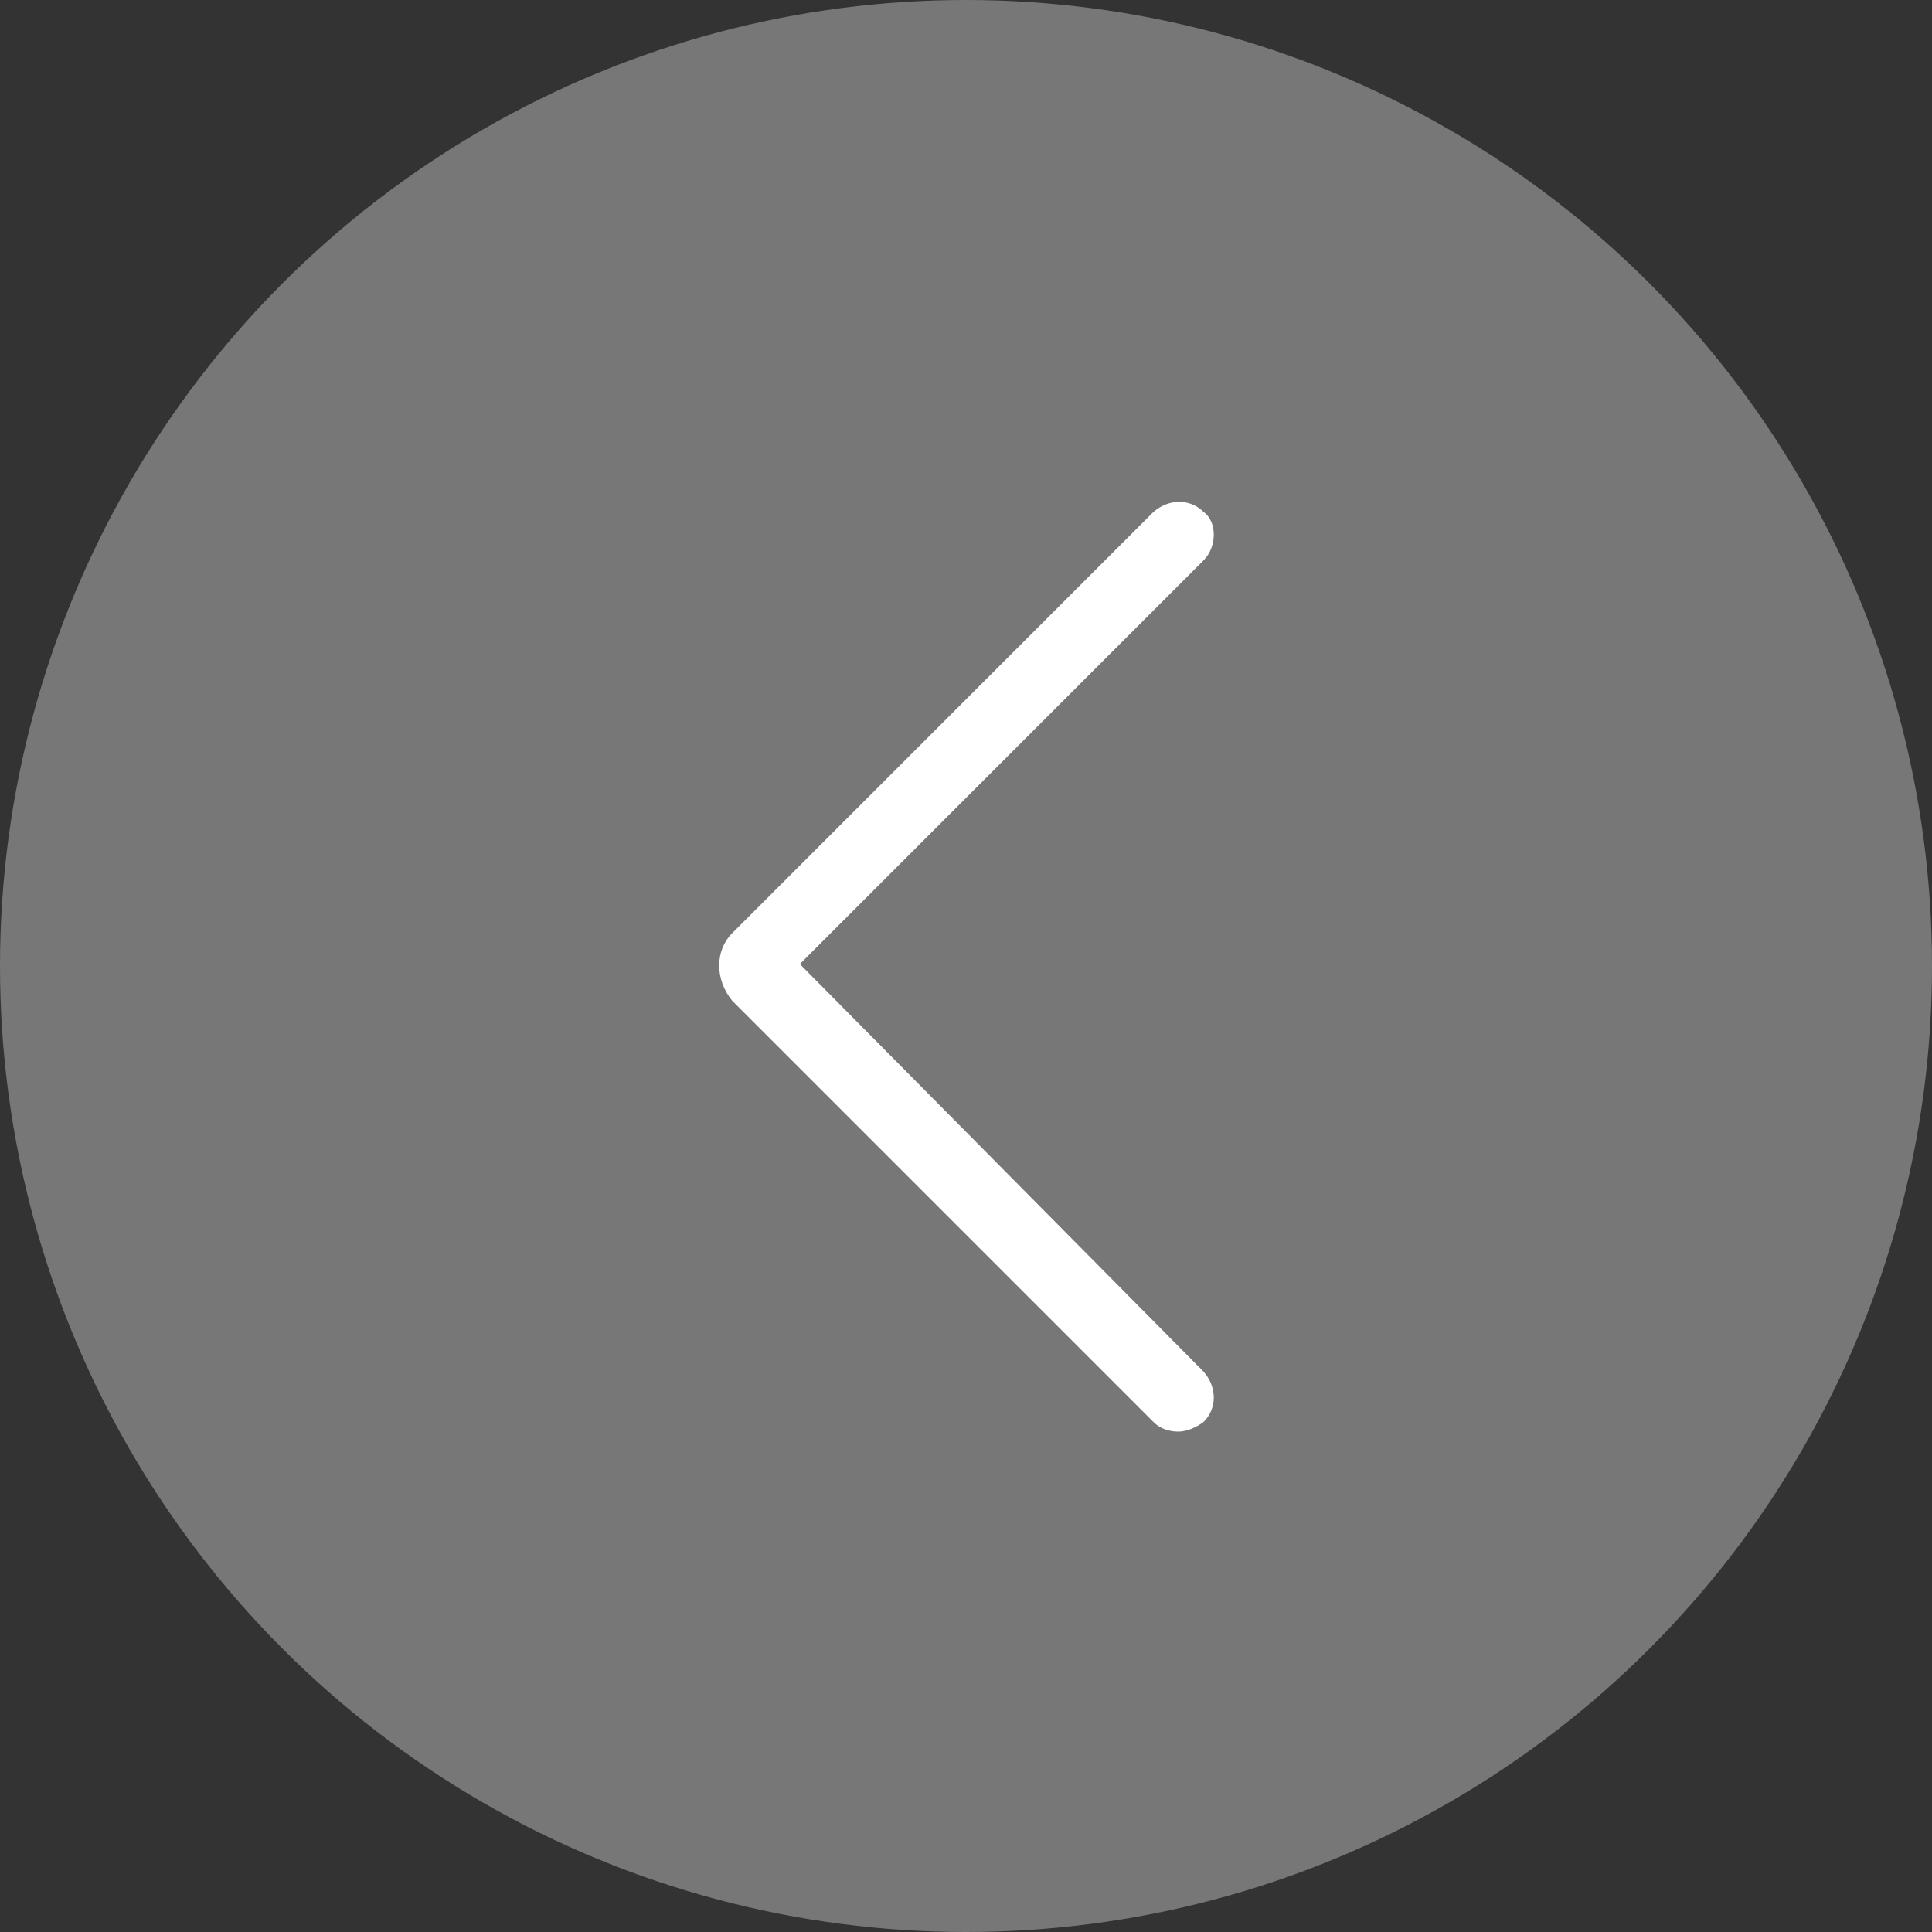
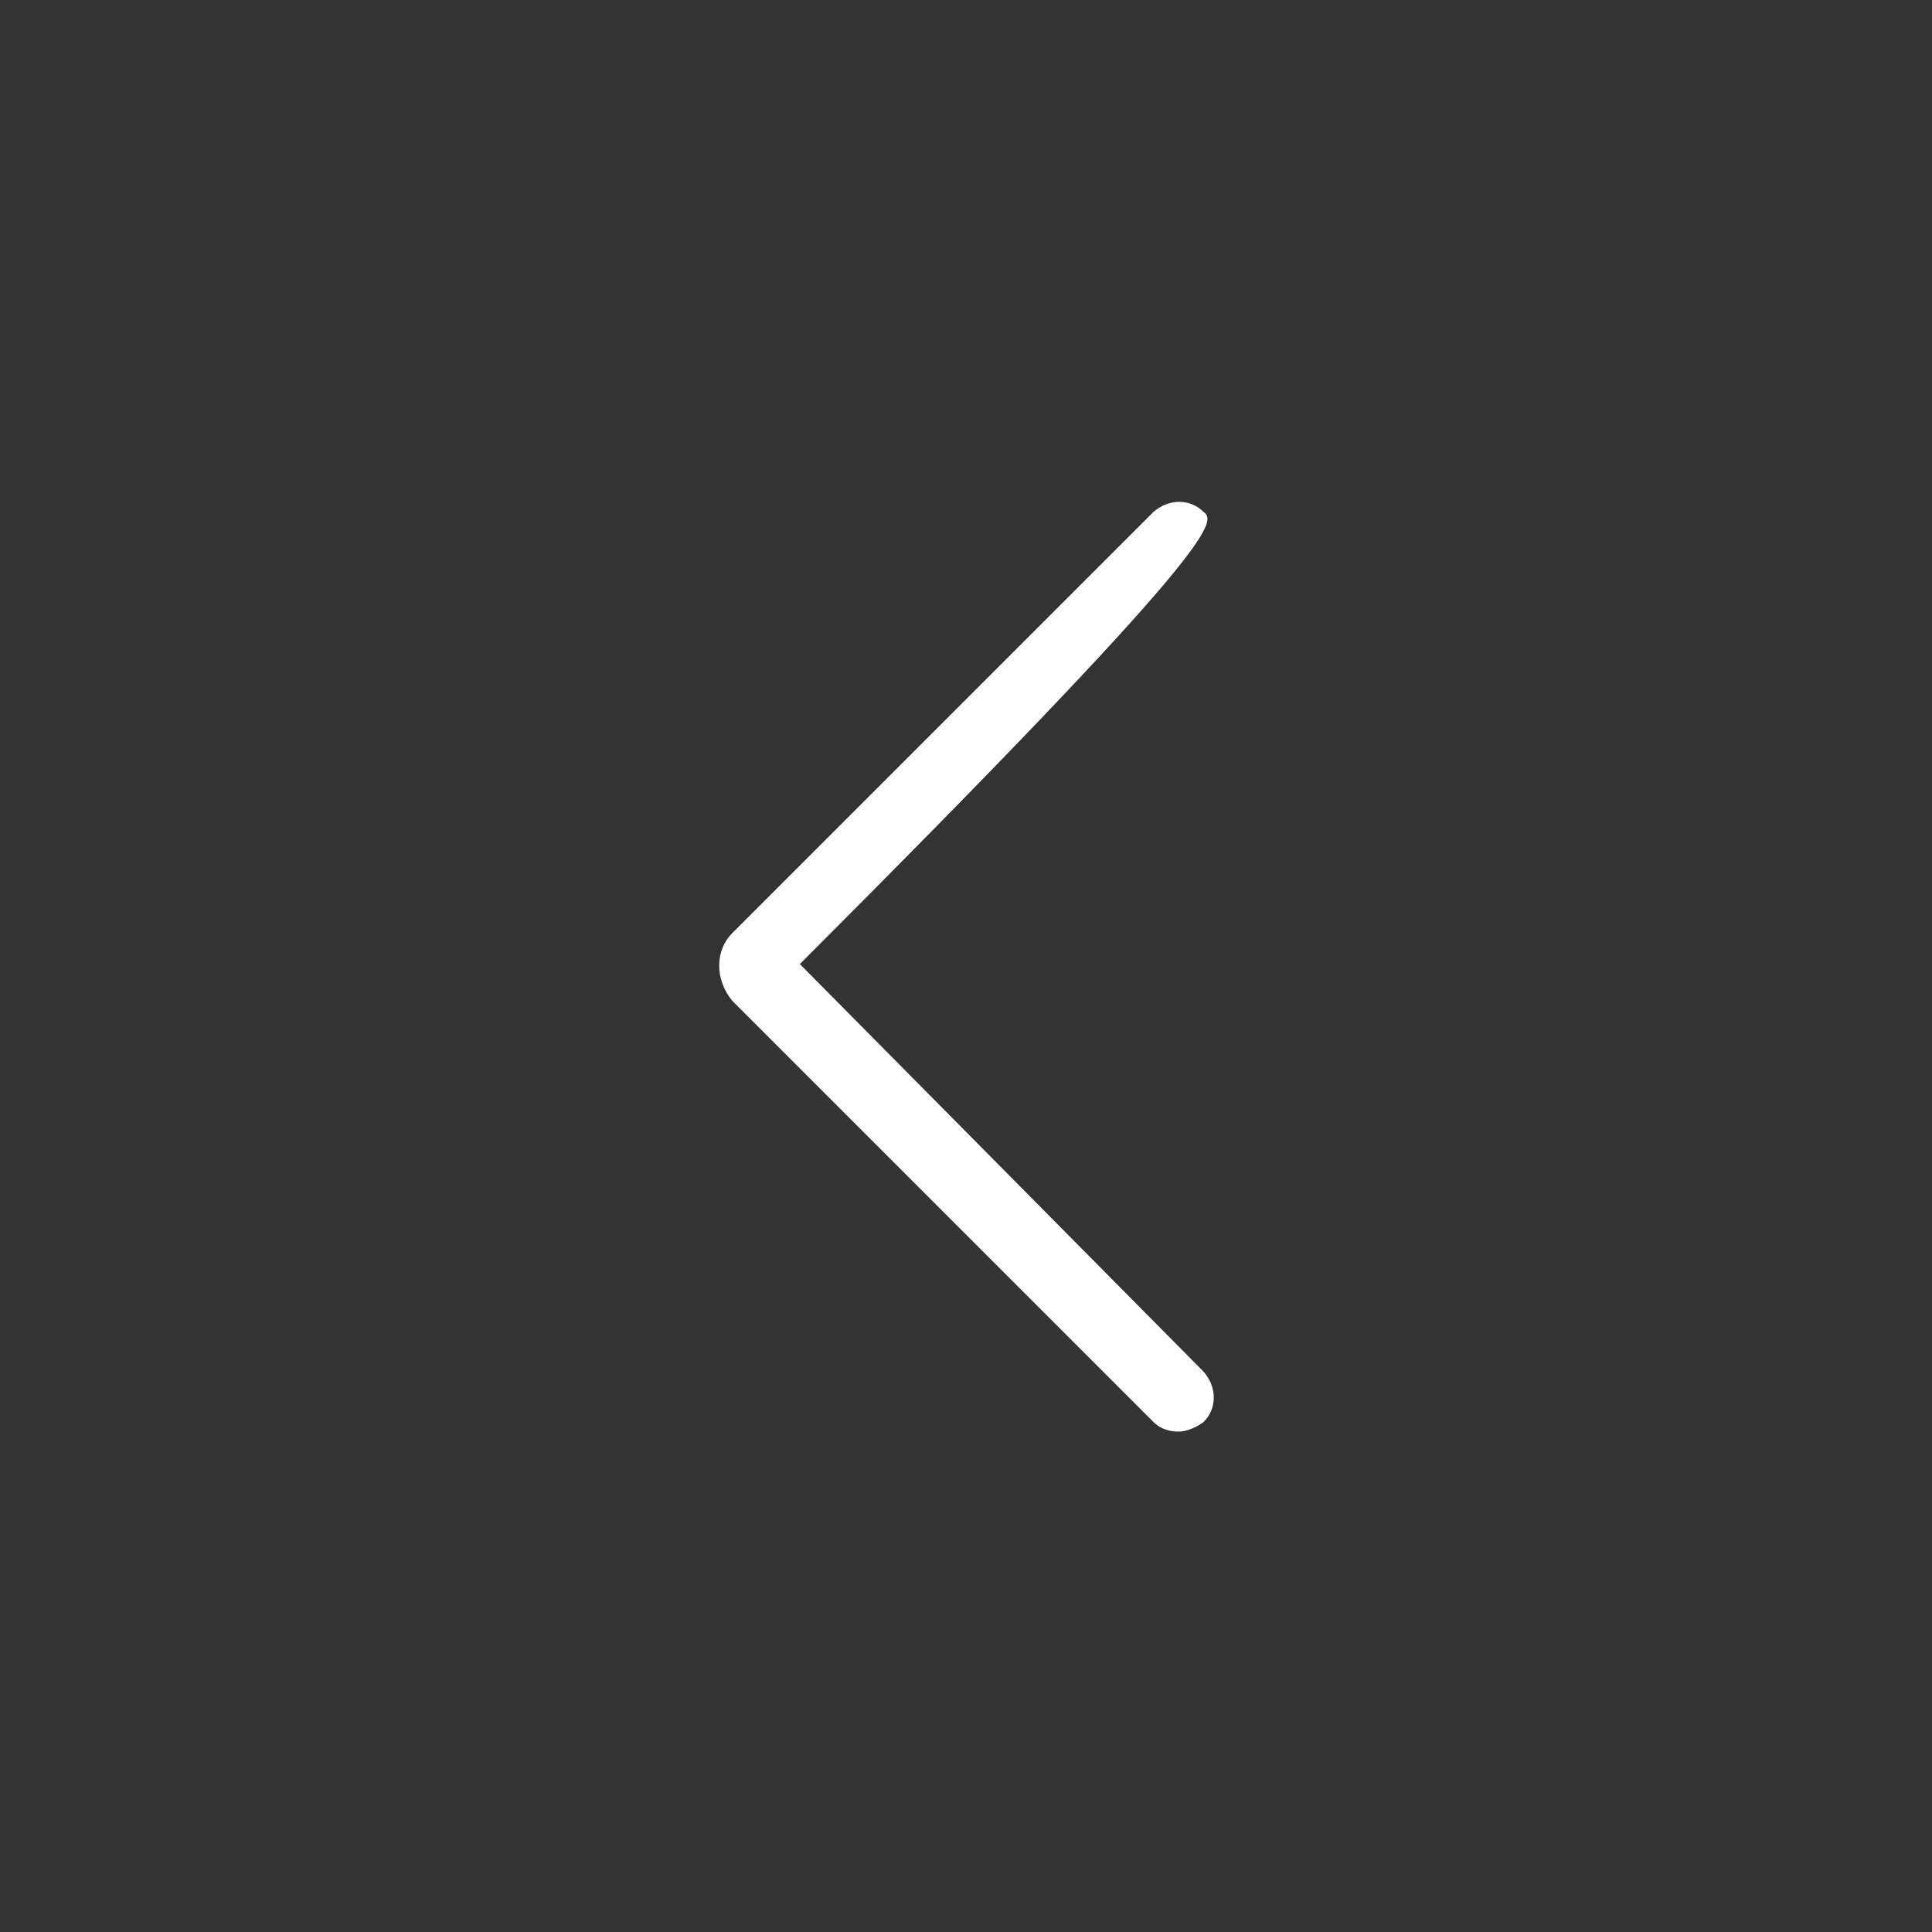
<svg xmlns="http://www.w3.org/2000/svg" version="1.1" id="Capa_1" x="0px" y="0px" viewBox="0 0 100 100" style="enable-background:new 0 0 100 100;" xml:space="preserve">
  <rect x="0" y="0" width="100" height="100" fill="#333333" stroke="none" />
  <style type="text/css">
	.st0{fill:#777777;}
	.st1{fill:#FFFFFF;}
</style>
-   <circle class="st0" cx="50" cy="50" r="50" />
-   <path class="st1" d="M62.3,26.5c-0.7-0.7-1.8-0.7-2.6,0L37.9,48.3c-0.9,0.9-0.9,2.4,0,3.5l21.8,21.8c0.4,0.4,0.9,0.5,1.3,0.5  s0.9-0.2,1.3-0.5c0.7-0.7,0.7-1.8,0-2.6L41.4,49.9L62.3,29C63,28.3,63,27,62.3,26.5z" />
+   <path class="st1" d="M62.3,26.5c-0.7-0.7-1.8-0.7-2.6,0L37.9,48.3c-0.9,0.9-0.9,2.4,0,3.5l21.8,21.8c0.4,0.4,0.9,0.5,1.3,0.5  s0.9-0.2,1.3-0.5c0.7-0.7,0.7-1.8,0-2.6L41.4,49.9C63,28.3,63,27,62.3,26.5z" />
</svg>